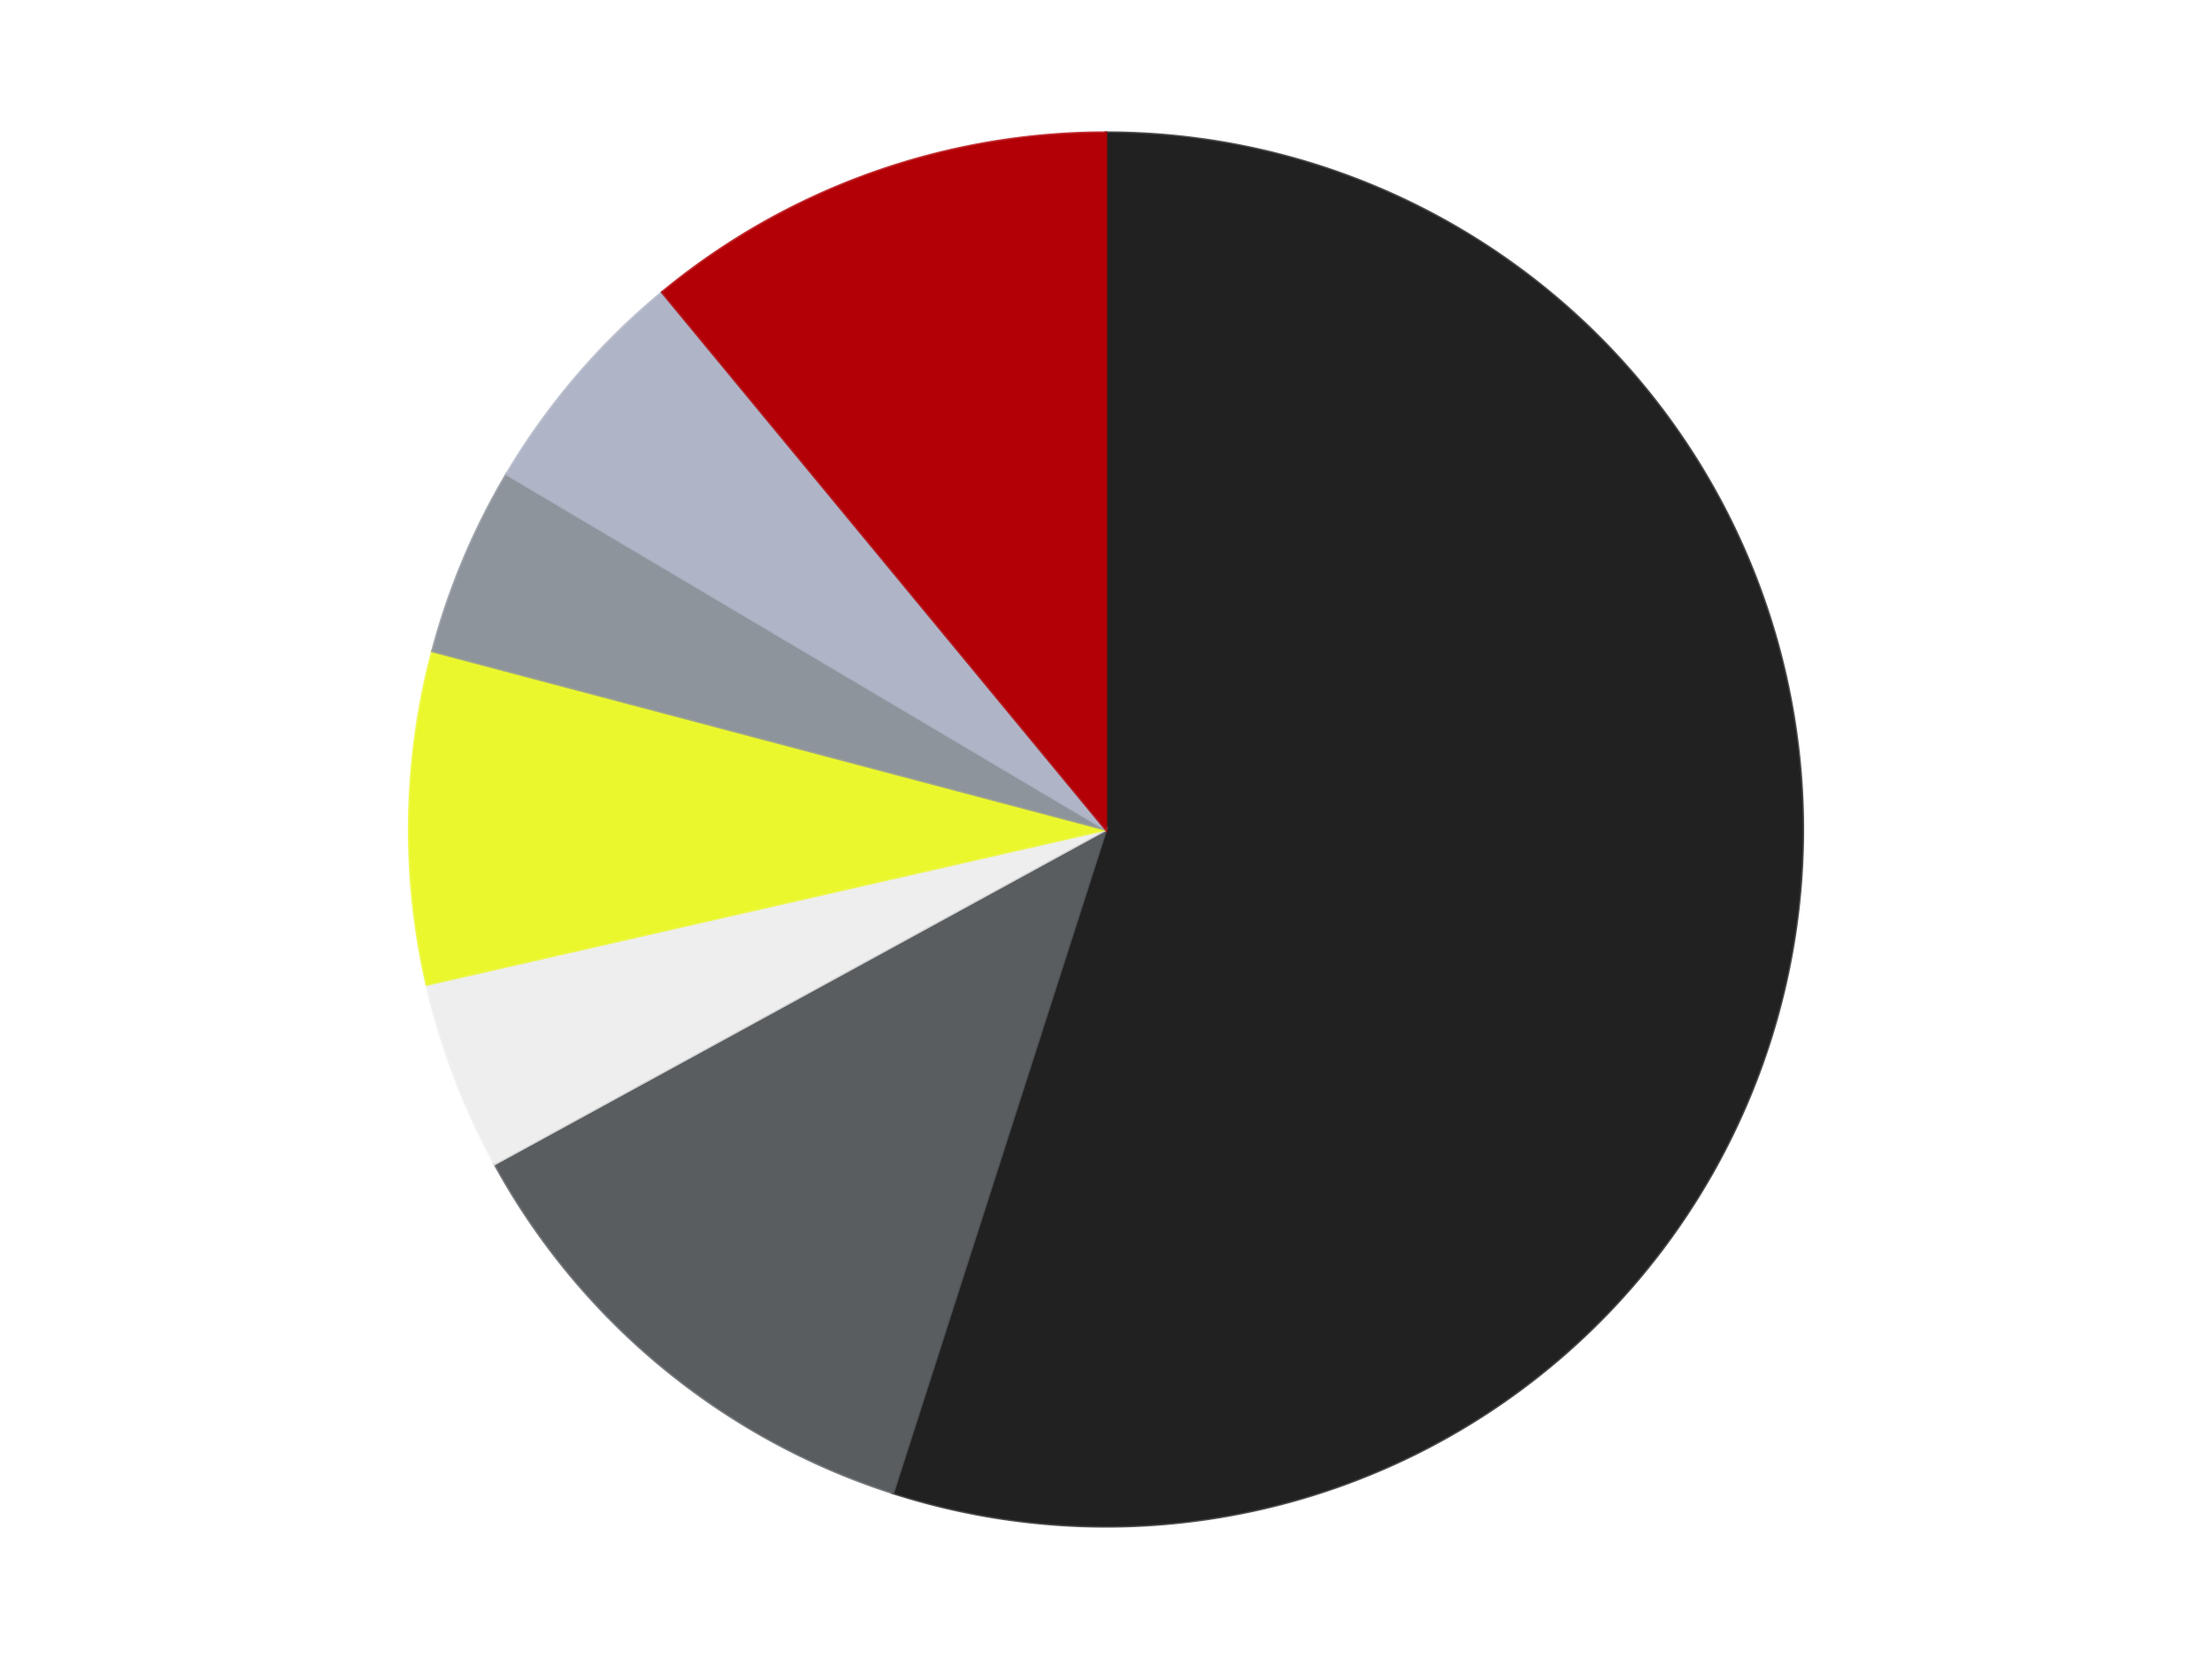
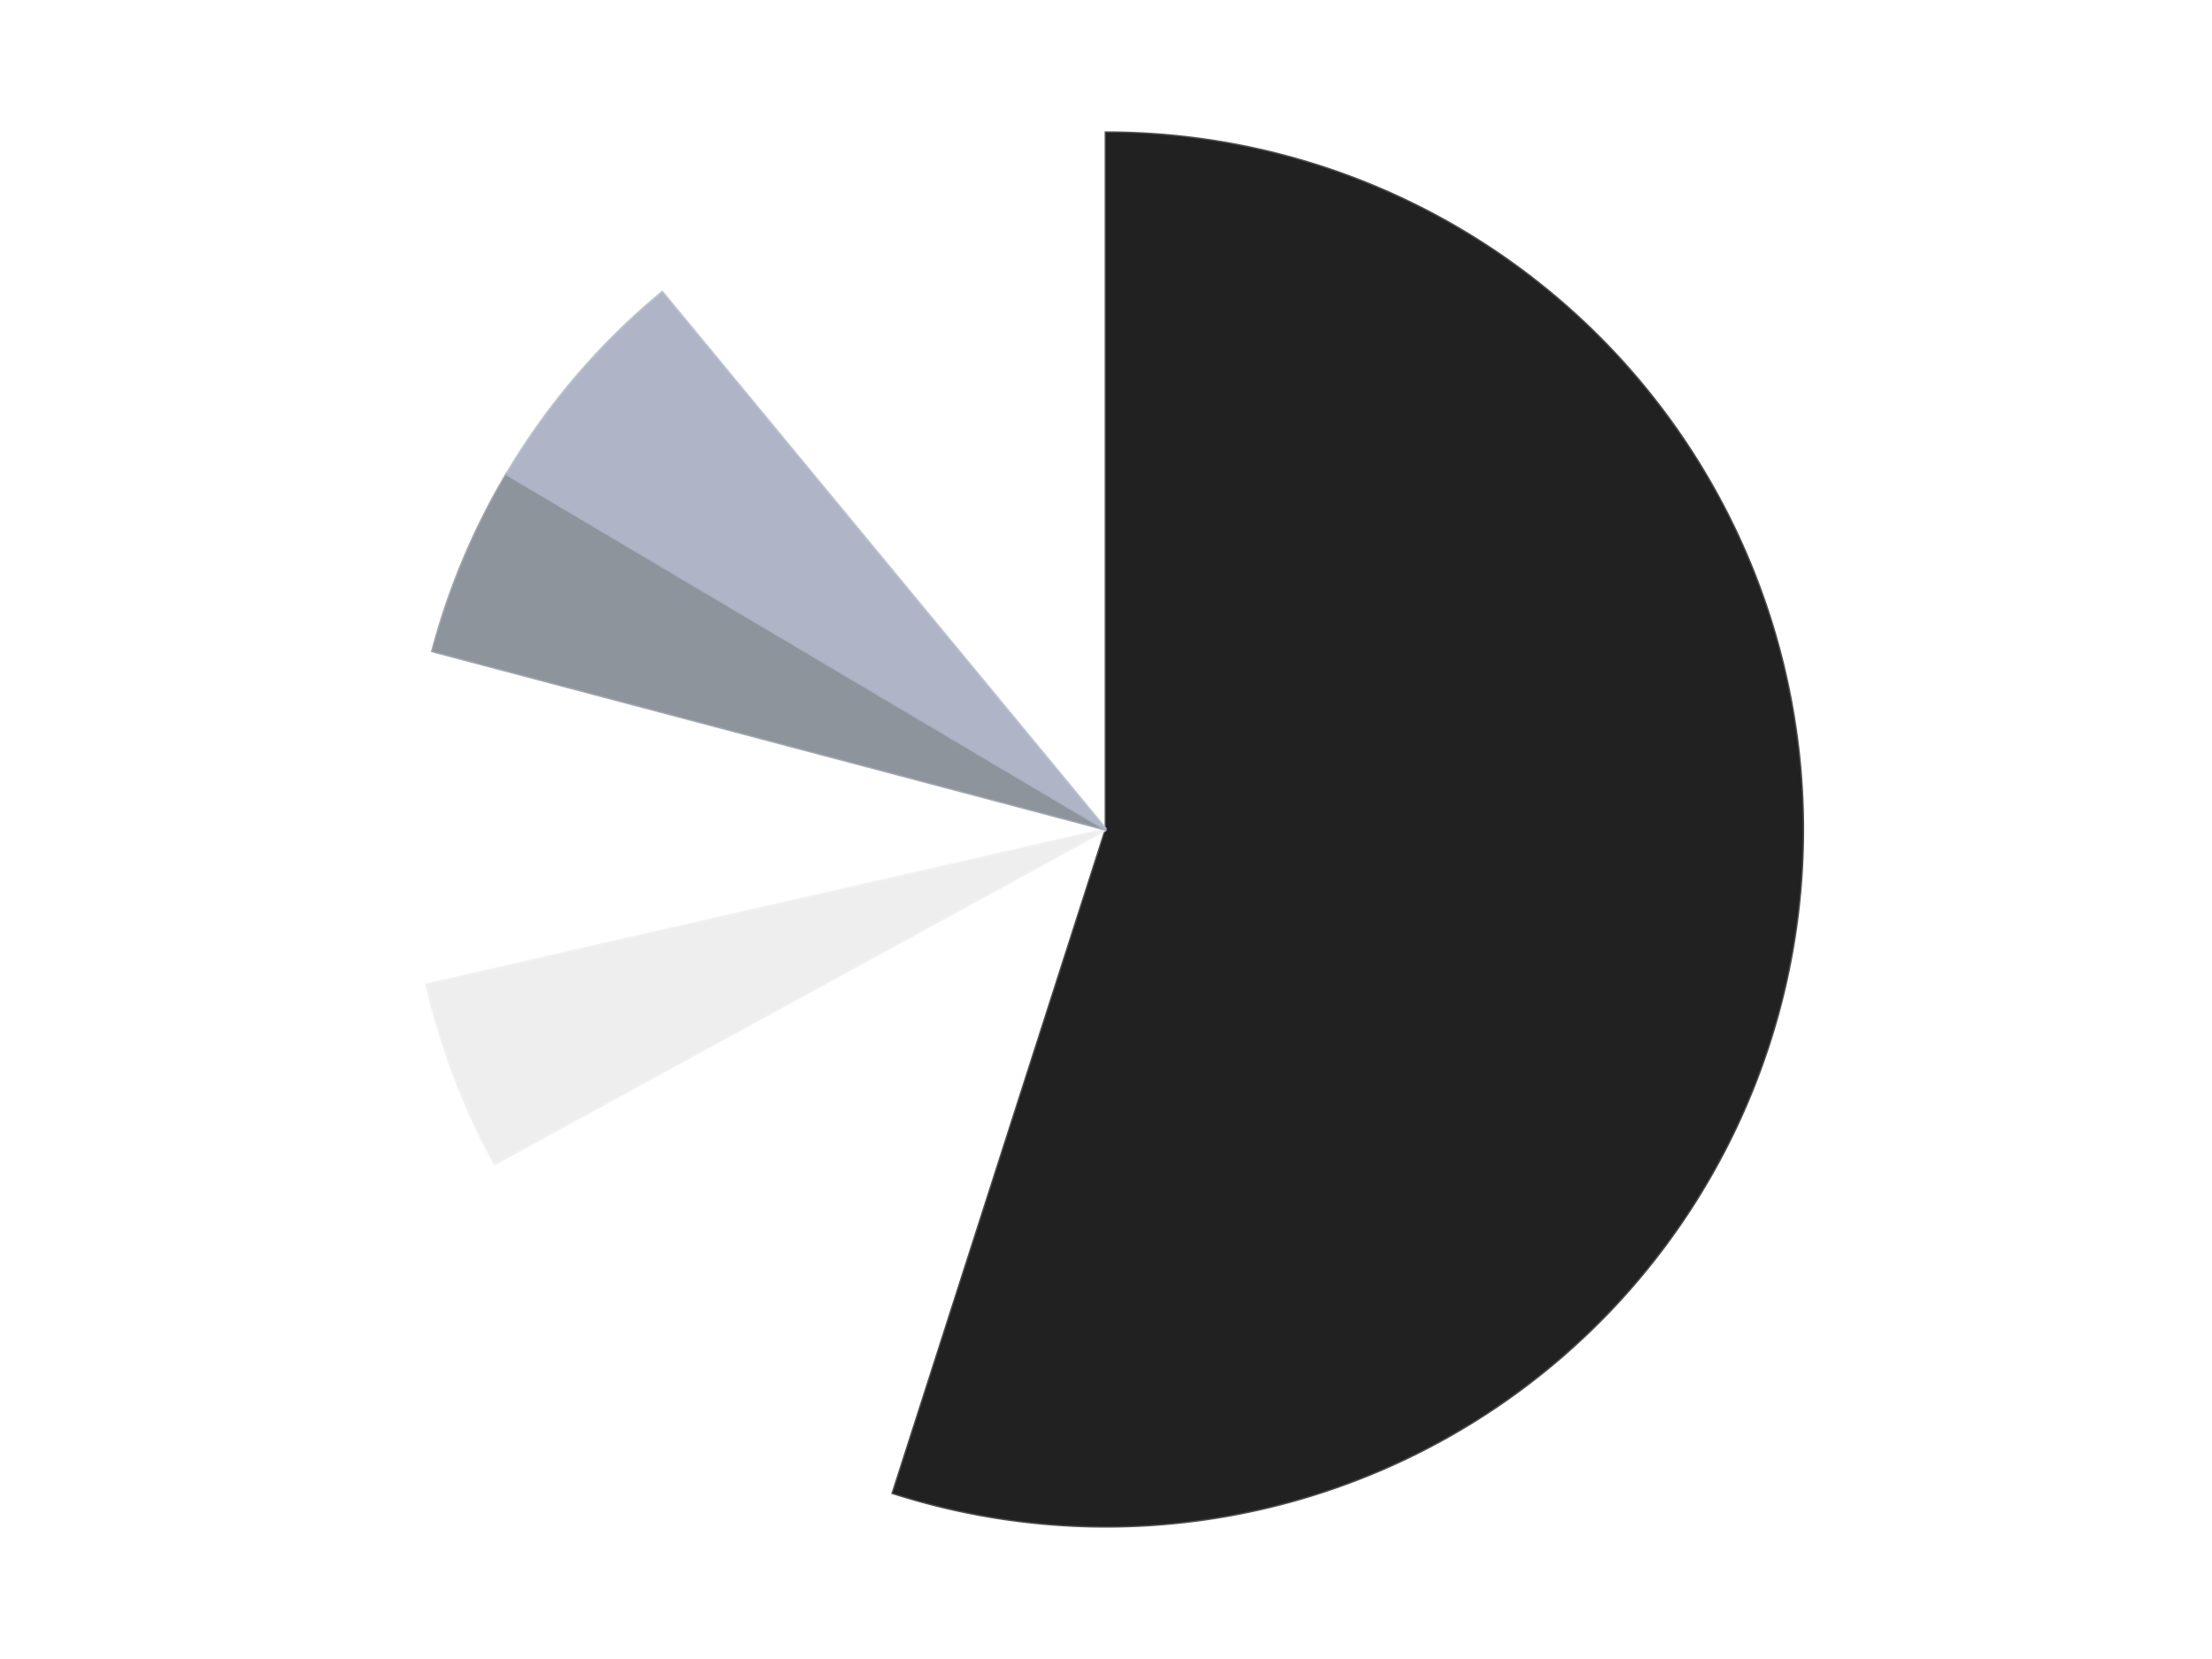
<svg xmlns="http://www.w3.org/2000/svg" xmlns:xlink="http://www.w3.org/1999/xlink" id="chart-e886f0c6-a692-40f5-9361-fd2869e0b0af" class="pygal-chart" viewBox="0 0 800 600">
  <defs>
    <style type="text/css">#chart-e886f0c6-a692-40f5-9361-fd2869e0b0af{-webkit-user-select:none;-webkit-font-smoothing:antialiased;font-family:Consolas,"Liberation Mono",Menlo,Courier,monospace}#chart-e886f0c6-a692-40f5-9361-fd2869e0b0af .title{font-family:Consolas,"Liberation Mono",Menlo,Courier,monospace;font-size:16px}#chart-e886f0c6-a692-40f5-9361-fd2869e0b0af .legends .legend text{font-family:Consolas,"Liberation Mono",Menlo,Courier,monospace;font-size:14px}#chart-e886f0c6-a692-40f5-9361-fd2869e0b0af .axis text{font-family:Consolas,"Liberation Mono",Menlo,Courier,monospace;font-size:10px}#chart-e886f0c6-a692-40f5-9361-fd2869e0b0af .axis text.major{font-family:Consolas,"Liberation Mono",Menlo,Courier,monospace;font-size:10px}#chart-e886f0c6-a692-40f5-9361-fd2869e0b0af .text-overlay text.value{font-family:Consolas,"Liberation Mono",Menlo,Courier,monospace;font-size:16px}#chart-e886f0c6-a692-40f5-9361-fd2869e0b0af .text-overlay text.label{font-family:Consolas,"Liberation Mono",Menlo,Courier,monospace;font-size:10px}#chart-e886f0c6-a692-40f5-9361-fd2869e0b0af .tooltip{font-family:Consolas,"Liberation Mono",Menlo,Courier,monospace;font-size:14px}#chart-e886f0c6-a692-40f5-9361-fd2869e0b0af text.no_data{font-family:Consolas,"Liberation Mono",Menlo,Courier,monospace;font-size:64px}
#chart-e886f0c6-a692-40f5-9361-fd2869e0b0af{background-color:transparent}#chart-e886f0c6-a692-40f5-9361-fd2869e0b0af path,#chart-e886f0c6-a692-40f5-9361-fd2869e0b0af line,#chart-e886f0c6-a692-40f5-9361-fd2869e0b0af rect,#chart-e886f0c6-a692-40f5-9361-fd2869e0b0af circle{-webkit-transition:150ms;-moz-transition:150ms;transition:150ms}#chart-e886f0c6-a692-40f5-9361-fd2869e0b0af .graph &gt; .background{fill:transparent}#chart-e886f0c6-a692-40f5-9361-fd2869e0b0af .plot &gt; .background{fill:transparent}#chart-e886f0c6-a692-40f5-9361-fd2869e0b0af .graph{fill:rgba(0,0,0,.87)}#chart-e886f0c6-a692-40f5-9361-fd2869e0b0af text.no_data{fill:rgba(0,0,0,1)}#chart-e886f0c6-a692-40f5-9361-fd2869e0b0af .title{fill:rgba(0,0,0,1)}#chart-e886f0c6-a692-40f5-9361-fd2869e0b0af .legends .legend text{fill:rgba(0,0,0,.87)}#chart-e886f0c6-a692-40f5-9361-fd2869e0b0af .legends .legend:hover text{fill:rgba(0,0,0,1)}#chart-e886f0c6-a692-40f5-9361-fd2869e0b0af .axis .line{stroke:rgba(0,0,0,1)}#chart-e886f0c6-a692-40f5-9361-fd2869e0b0af .axis .guide.line{stroke:rgba(0,0,0,.54)}#chart-e886f0c6-a692-40f5-9361-fd2869e0b0af .axis .major.line{stroke:rgba(0,0,0,.87)}#chart-e886f0c6-a692-40f5-9361-fd2869e0b0af .axis text.major{fill:rgba(0,0,0,1)}#chart-e886f0c6-a692-40f5-9361-fd2869e0b0af .axis.y .guides:hover .guide.line,#chart-e886f0c6-a692-40f5-9361-fd2869e0b0af .line-graph .axis.x .guides:hover .guide.line,#chart-e886f0c6-a692-40f5-9361-fd2869e0b0af .stackedline-graph .axis.x .guides:hover .guide.line,#chart-e886f0c6-a692-40f5-9361-fd2869e0b0af .xy-graph .axis.x .guides:hover .guide.line{stroke:rgba(0,0,0,1)}#chart-e886f0c6-a692-40f5-9361-fd2869e0b0af .axis .guides:hover text{fill:rgba(0,0,0,1)}#chart-e886f0c6-a692-40f5-9361-fd2869e0b0af .reactive{fill-opacity:1.0;stroke-opacity:.8;stroke-width:1}#chart-e886f0c6-a692-40f5-9361-fd2869e0b0af .ci{stroke:rgba(0,0,0,.87)}#chart-e886f0c6-a692-40f5-9361-fd2869e0b0af .reactive.active,#chart-e886f0c6-a692-40f5-9361-fd2869e0b0af .active .reactive{fill-opacity:0.6;stroke-opacity:.9;stroke-width:4}#chart-e886f0c6-a692-40f5-9361-fd2869e0b0af .ci .reactive.active{stroke-width:1.5}#chart-e886f0c6-a692-40f5-9361-fd2869e0b0af .series text{fill:rgba(0,0,0,1)}#chart-e886f0c6-a692-40f5-9361-fd2869e0b0af .tooltip rect{fill:transparent;stroke:rgba(0,0,0,1);-webkit-transition:opacity 150ms;-moz-transition:opacity 150ms;transition:opacity 150ms}#chart-e886f0c6-a692-40f5-9361-fd2869e0b0af .tooltip .label{fill:rgba(0,0,0,.87)}#chart-e886f0c6-a692-40f5-9361-fd2869e0b0af .tooltip .label{fill:rgba(0,0,0,.87)}#chart-e886f0c6-a692-40f5-9361-fd2869e0b0af .tooltip .legend{font-size:.8em;fill:rgba(0,0,0,.54)}#chart-e886f0c6-a692-40f5-9361-fd2869e0b0af .tooltip .x_label{font-size:.6em;fill:rgba(0,0,0,1)}#chart-e886f0c6-a692-40f5-9361-fd2869e0b0af .tooltip .xlink{font-size:.5em;text-decoration:underline}#chart-e886f0c6-a692-40f5-9361-fd2869e0b0af .tooltip .value{font-size:1.5em}#chart-e886f0c6-a692-40f5-9361-fd2869e0b0af .bound{font-size:.5em}#chart-e886f0c6-a692-40f5-9361-fd2869e0b0af .max-value{font-size:.75em;fill:rgba(0,0,0,.54)}#chart-e886f0c6-a692-40f5-9361-fd2869e0b0af .map-element{fill:transparent;stroke:rgba(0,0,0,.54) !important}#chart-e886f0c6-a692-40f5-9361-fd2869e0b0af .map-element .reactive{fill-opacity:inherit;stroke-opacity:inherit}#chart-e886f0c6-a692-40f5-9361-fd2869e0b0af .color-0,#chart-e886f0c6-a692-40f5-9361-fd2869e0b0af .color-0 a:visited{stroke:#F44336;fill:#F44336}#chart-e886f0c6-a692-40f5-9361-fd2869e0b0af .color-1,#chart-e886f0c6-a692-40f5-9361-fd2869e0b0af .color-1 a:visited{stroke:#3F51B5;fill:#3F51B5}#chart-e886f0c6-a692-40f5-9361-fd2869e0b0af .color-2,#chart-e886f0c6-a692-40f5-9361-fd2869e0b0af .color-2 a:visited{stroke:#009688;fill:#009688}#chart-e886f0c6-a692-40f5-9361-fd2869e0b0af .color-3,#chart-e886f0c6-a692-40f5-9361-fd2869e0b0af .color-3 a:visited{stroke:#FFC107;fill:#FFC107}#chart-e886f0c6-a692-40f5-9361-fd2869e0b0af .color-4,#chart-e886f0c6-a692-40f5-9361-fd2869e0b0af .color-4 a:visited{stroke:#FF5722;fill:#FF5722}#chart-e886f0c6-a692-40f5-9361-fd2869e0b0af .color-5,#chart-e886f0c6-a692-40f5-9361-fd2869e0b0af .color-5 a:visited{stroke:#9C27B0;fill:#9C27B0}#chart-e886f0c6-a692-40f5-9361-fd2869e0b0af .color-6,#chart-e886f0c6-a692-40f5-9361-fd2869e0b0af .color-6 a:visited{stroke:#03A9F4;fill:#03A9F4}#chart-e886f0c6-a692-40f5-9361-fd2869e0b0af .text-overlay .color-0 text{fill:black}#chart-e886f0c6-a692-40f5-9361-fd2869e0b0af .text-overlay .color-1 text{fill:black}#chart-e886f0c6-a692-40f5-9361-fd2869e0b0af .text-overlay .color-2 text{fill:black}#chart-e886f0c6-a692-40f5-9361-fd2869e0b0af .text-overlay .color-3 text{fill:black}#chart-e886f0c6-a692-40f5-9361-fd2869e0b0af .text-overlay .color-4 text{fill:black}#chart-e886f0c6-a692-40f5-9361-fd2869e0b0af .text-overlay .color-5 text{fill:black}#chart-e886f0c6-a692-40f5-9361-fd2869e0b0af .text-overlay .color-6 text{fill:black}
#chart-e886f0c6-a692-40f5-9361-fd2869e0b0af text.no_data{text-anchor:middle}#chart-e886f0c6-a692-40f5-9361-fd2869e0b0af .guide.line{fill:none}#chart-e886f0c6-a692-40f5-9361-fd2869e0b0af .centered{text-anchor:middle}#chart-e886f0c6-a692-40f5-9361-fd2869e0b0af .title{text-anchor:middle}#chart-e886f0c6-a692-40f5-9361-fd2869e0b0af .legends .legend text{fill-opacity:1}#chart-e886f0c6-a692-40f5-9361-fd2869e0b0af .axis.x text{text-anchor:middle}#chart-e886f0c6-a692-40f5-9361-fd2869e0b0af .axis.x:not(.web) text[transform]{text-anchor:start}#chart-e886f0c6-a692-40f5-9361-fd2869e0b0af .axis.x:not(.web) text[transform].backwards{text-anchor:end}#chart-e886f0c6-a692-40f5-9361-fd2869e0b0af .axis.y text{text-anchor:end}#chart-e886f0c6-a692-40f5-9361-fd2869e0b0af .axis.y text[transform].backwards{text-anchor:start}#chart-e886f0c6-a692-40f5-9361-fd2869e0b0af .axis.y2 text{text-anchor:start}#chart-e886f0c6-a692-40f5-9361-fd2869e0b0af .axis.y2 text[transform].backwards{text-anchor:end}#chart-e886f0c6-a692-40f5-9361-fd2869e0b0af .axis .guide.line{stroke-dasharray:4,4;stroke:black}#chart-e886f0c6-a692-40f5-9361-fd2869e0b0af .axis .major.guide.line{stroke-dasharray:6,6;stroke:black}#chart-e886f0c6-a692-40f5-9361-fd2869e0b0af .horizontal .axis.y .guide.line,#chart-e886f0c6-a692-40f5-9361-fd2869e0b0af .horizontal .axis.y2 .guide.line,#chart-e886f0c6-a692-40f5-9361-fd2869e0b0af .vertical .axis.x .guide.line{opacity:0}#chart-e886f0c6-a692-40f5-9361-fd2869e0b0af .horizontal .axis.always_show .guide.line,#chart-e886f0c6-a692-40f5-9361-fd2869e0b0af .vertical .axis.always_show .guide.line{opacity:1 !important}#chart-e886f0c6-a692-40f5-9361-fd2869e0b0af .axis.y .guides:hover .guide.line,#chart-e886f0c6-a692-40f5-9361-fd2869e0b0af .axis.y2 .guides:hover .guide.line,#chart-e886f0c6-a692-40f5-9361-fd2869e0b0af .axis.x .guides:hover .guide.line{opacity:1}#chart-e886f0c6-a692-40f5-9361-fd2869e0b0af .axis .guides:hover text{opacity:1}#chart-e886f0c6-a692-40f5-9361-fd2869e0b0af .nofill{fill:none}#chart-e886f0c6-a692-40f5-9361-fd2869e0b0af .subtle-fill{fill-opacity:.2}#chart-e886f0c6-a692-40f5-9361-fd2869e0b0af .dot{stroke-width:1px;fill-opacity:1;stroke-opacity:1}#chart-e886f0c6-a692-40f5-9361-fd2869e0b0af .dot.active{stroke-width:5px}#chart-e886f0c6-a692-40f5-9361-fd2869e0b0af .dot.negative{fill:transparent}#chart-e886f0c6-a692-40f5-9361-fd2869e0b0af text,#chart-e886f0c6-a692-40f5-9361-fd2869e0b0af tspan{stroke:none !important}#chart-e886f0c6-a692-40f5-9361-fd2869e0b0af .series text.active{opacity:1}#chart-e886f0c6-a692-40f5-9361-fd2869e0b0af .tooltip rect{fill-opacity:.95;stroke-width:.5}#chart-e886f0c6-a692-40f5-9361-fd2869e0b0af .tooltip text{fill-opacity:1}#chart-e886f0c6-a692-40f5-9361-fd2869e0b0af .showable{visibility:hidden}#chart-e886f0c6-a692-40f5-9361-fd2869e0b0af .showable.shown{visibility:visible}#chart-e886f0c6-a692-40f5-9361-fd2869e0b0af .gauge-background{fill:rgba(229,229,229,1);stroke:none}#chart-e886f0c6-a692-40f5-9361-fd2869e0b0af .bg-lines{stroke:transparent;stroke-width:2px}</style>
    <script type="text/javascript">window.pygal = window.pygal || {};window.pygal.config = window.pygal.config || {};window.pygal.config['e886f0c6-a692-40f5-9361-fd2869e0b0af'] = {"allow_interruptions": false, "box_mode": "extremes", "classes": ["pygal-chart"], "css": ["file://style.css", "file://graph.css"], "defs": [], "disable_xml_declaration": false, "dots_size": 2.5, "dynamic_print_values": false, "explicit_size": false, "fill": false, "force_uri_protocol": "https", "formatter": null, "half_pie": false, "height": 600, "include_x_axis": false, "inner_radius": 0, "interpolate": null, "interpolation_parameters": {}, "interpolation_precision": 250, "inverse_y_axis": false, "js": ["//kozea.github.io/pygal.js/2.0.x/pygal-tooltips.min.js"], "legend_at_bottom": false, "legend_at_bottom_columns": null, "legend_box_size": 12, "logarithmic": false, "margin": 20, "margin_bottom": null, "margin_left": null, "margin_right": null, "margin_top": null, "max_scale": 16, "min_scale": 4, "missing_value_fill_truncation": "x", "no_data_text": "No data", "no_prefix": false, "order_min": null, "pretty_print": false, "print_labels": false, "print_values": false, "print_values_position": "center", "print_zeroes": true, "range": null, "rounded_bars": null, "secondary_range": null, "show_dots": true, "show_legend": false, "show_minor_x_labels": true, "show_minor_y_labels": true, "show_only_major_dots": false, "show_x_guides": false, "show_x_labels": true, "show_y_guides": true, "show_y_labels": true, "spacing": 10, "stack_from_top": false, "strict": false, "stroke": true, "stroke_style": null, "style": {"background": "transparent", "ci_colors": [], "colors": ["#F44336", "#3F51B5", "#009688", "#FFC107", "#FF5722", "#9C27B0", "#03A9F4", "#8BC34A", "#FF9800", "#E91E63", "#2196F3", "#4CAF50", "#FFEB3B", "#673AB7", "#00BCD4", "#CDDC39", "#9E9E9E", "#607D8B"], "dot_opacity": "1", "font_family": "Consolas, \"Liberation Mono\", Menlo, Courier, monospace", "foreground": "rgba(0, 0, 0, .87)", "foreground_strong": "rgba(0, 0, 0, 1)", "foreground_subtle": "rgba(0, 0, 0, .54)", "guide_stroke_color": "black", "guide_stroke_dasharray": "4,4", "label_font_family": "Consolas, \"Liberation Mono\", Menlo, Courier, monospace", "label_font_size": 10, "legend_font_family": "Consolas, \"Liberation Mono\", Menlo, Courier, monospace", "legend_font_size": 14, "major_guide_stroke_color": "black", "major_guide_stroke_dasharray": "6,6", "major_label_font_family": "Consolas, \"Liberation Mono\", Menlo, Courier, monospace", "major_label_font_size": 10, "no_data_font_family": "Consolas, \"Liberation Mono\", Menlo, Courier, monospace", "no_data_font_size": 64, "opacity": "1.0", "opacity_hover": "0.6", "plot_background": "transparent", "stroke_opacity": ".8", "stroke_opacity_hover": ".9", "stroke_width": "1", "stroke_width_hover": "4", "title_font_family": "Consolas, \"Liberation Mono\", Menlo, Courier, monospace", "title_font_size": 16, "tooltip_font_family": "Consolas, \"Liberation Mono\", Menlo, Courier, monospace", "tooltip_font_size": 14, "transition": "150ms", "value_background": "rgba(229, 229, 229, 1)", "value_colors": [], "value_font_family": "Consolas, \"Liberation Mono\", Menlo, Courier, monospace", "value_font_size": 16, "value_label_font_family": "Consolas, \"Liberation Mono\", Menlo, Courier, monospace", "value_label_font_size": 10}, "title": null, "tooltip_border_radius": 0, "tooltip_fancy_mode": true, "truncate_label": null, "truncate_legend": null, "width": 800, "x_label_rotation": 0, "x_labels": null, "x_labels_major": null, "x_labels_major_count": null, "x_labels_major_every": null, "x_title": null, "xrange": null, "y_label_rotation": 0, "y_labels": null, "y_labels_major": null, "y_labels_major_count": null, "y_labels_major_every": null, "y_title": null, "zero": 0, "legends": ["Black", "Dark Bluish Gray", "Trans-Clear", "Trans-Yellow", "Flat Silver", "Light Bluish Gray", "Red"]}</script>
    <script type="text/javascript" xlink:href="https://kozea.github.io/pygal.js/2.0.x/pygal-tooltips.min.js" />
  </defs>
  <title>Pygal</title>
  <g class="graph pie-graph vertical">
    <rect x="0" y="0" width="800" height="600" class="background" />
    <g transform="translate(20, 20)" class="plot">
      <rect x="0" y="0" width="760" height="560" class="background" />
      <g class="series serie-0 color-0">
        <g class="slices">
          <g class="slice" style="fill: #212121; stroke: #212121">
            <path d="M380 28 A252 252 0 1 1 302.956 519.934 L380 280 A0 0 0 1 0 380 280 z" class="slice reactive tooltip-trigger" />
            <desc class="value">50</desc>
            <desc class="x centered">504.48256918942207</desc>
            <desc class="y centered">299.49589618357544</desc>
          </g>
        </g>
      </g>
      <g class="series serie-1 color-1">
        <g class="slices">
          <g class="slice" style="fill: #595D60; stroke: #595D60">
-             <path d="M302.956 519.934 A252 252 0 0 1 158.92 400.944 L380 280 A0 0 0 0 0 380 280 z" class="slice reactive tooltip-trigger" />
            <desc class="value">11</desc>
            <desc class="x centered">299.75162950380394</desc>
            <desc class="y centered">377.1401000241674</desc>
          </g>
        </g>
      </g>
      <g class="series serie-2 color-2">
        <g class="slices">
          <g class="slice" style="fill: #EEEEEE; stroke: #EEEEEE">
            <path d="M158.92 400.944 A252 252 0 0 1 134.318 336.075 L380 280 A0 0 0 0 0 380 280 z" class="slice reactive tooltip-trigger" />
            <desc class="value">4</desc>
            <desc class="x centered">262.1879534216377</desc>
            <desc class="y centered">324.6802157673594</desc>
          </g>
        </g>
      </g>
      <g class="series serie-3 color-3">
        <g class="slices">
          <g class="slice" style="fill: #EBF72D; stroke: #EBF72D">
-             <path d="M134.318 336.075 A252 252 0 0 1 136.4 215.478 L380 280 A0 0 0 0 0 380 280 z" class="slice reactive tooltip-trigger" />
            <desc class="value">7</desc>
            <desc class="x centered">254.01877097085298</desc>
            <desc class="y centered">277.825159245921</desc>
          </g>
        </g>
      </g>
      <g class="series serie-4 color-4">
        <g class="slices">
          <g class="slice" style="fill: #8D949C; stroke: #8D949C">
            <path d="M136.4 215.478 A252 252 0 0 1 163.226 151.497 L380 280 A0 0 0 0 0 380 280 z" class="slice reactive tooltip-trigger" />
            <desc class="value">4</desc>
            <desc class="x centered">263.800341379412</desc>
            <desc class="y centered">231.27999038938106</desc>
          </g>
        </g>
      </g>
      <g class="series serie-5 color-5">
        <g class="slices">
          <g class="slice" style="fill: #AFB5C7; stroke: #AFB5C7">
            <path d="M163.226 151.497 A252 252 0 0 1 219.503 85.72 L380 280 A0 0 0 0 0 380 280 z" class="slice reactive tooltip-trigger" />
            <desc class="value">5</desc>
            <desc class="x centered">284.2595098217832</desc>
            <desc class="y centered">198.08688419773813</desc>
          </g>
        </g>
      </g>
      <g class="series serie-6 color-6">
        <g class="slices">
          <g class="slice" style="fill: #B30006; stroke: #B30006">
-             <path d="M219.503 85.72 A252 252 0 0 1 380 28 L380 280 A0 0 0 0 0 380 280 z" class="slice reactive tooltip-trigger" />
            <desc class="value">10</desc>
            <desc class="x centered">337.3599519409578</desc>
            <desc class="y centered">161.4342954243405</desc>
          </g>
        </g>
      </g>
    </g>
    <g class="titles" />
    <g transform="translate(20, 20)" class="plot overlay">
      <g class="series serie-0 color-0" />
      <g class="series serie-1 color-1" />
      <g class="series serie-2 color-2" />
      <g class="series serie-3 color-3" />
      <g class="series serie-4 color-4" />
      <g class="series serie-5 color-5" />
      <g class="series serie-6 color-6" />
    </g>
    <g transform="translate(20, 20)" class="plot text-overlay">
      <g class="series serie-0 color-0" />
      <g class="series serie-1 color-1" />
      <g class="series serie-2 color-2" />
      <g class="series serie-3 color-3" />
      <g class="series serie-4 color-4" />
      <g class="series serie-5 color-5" />
      <g class="series serie-6 color-6" />
    </g>
    <g transform="translate(20, 20)" class="plot tooltip-overlay">
      <g transform="translate(0 0)" style="opacity: 0" class="tooltip">
        <rect rx="0" ry="0" width="0" height="0" class="tooltip-box" />
        <g class="text" />
      </g>
    </g>
  </g>
</svg>